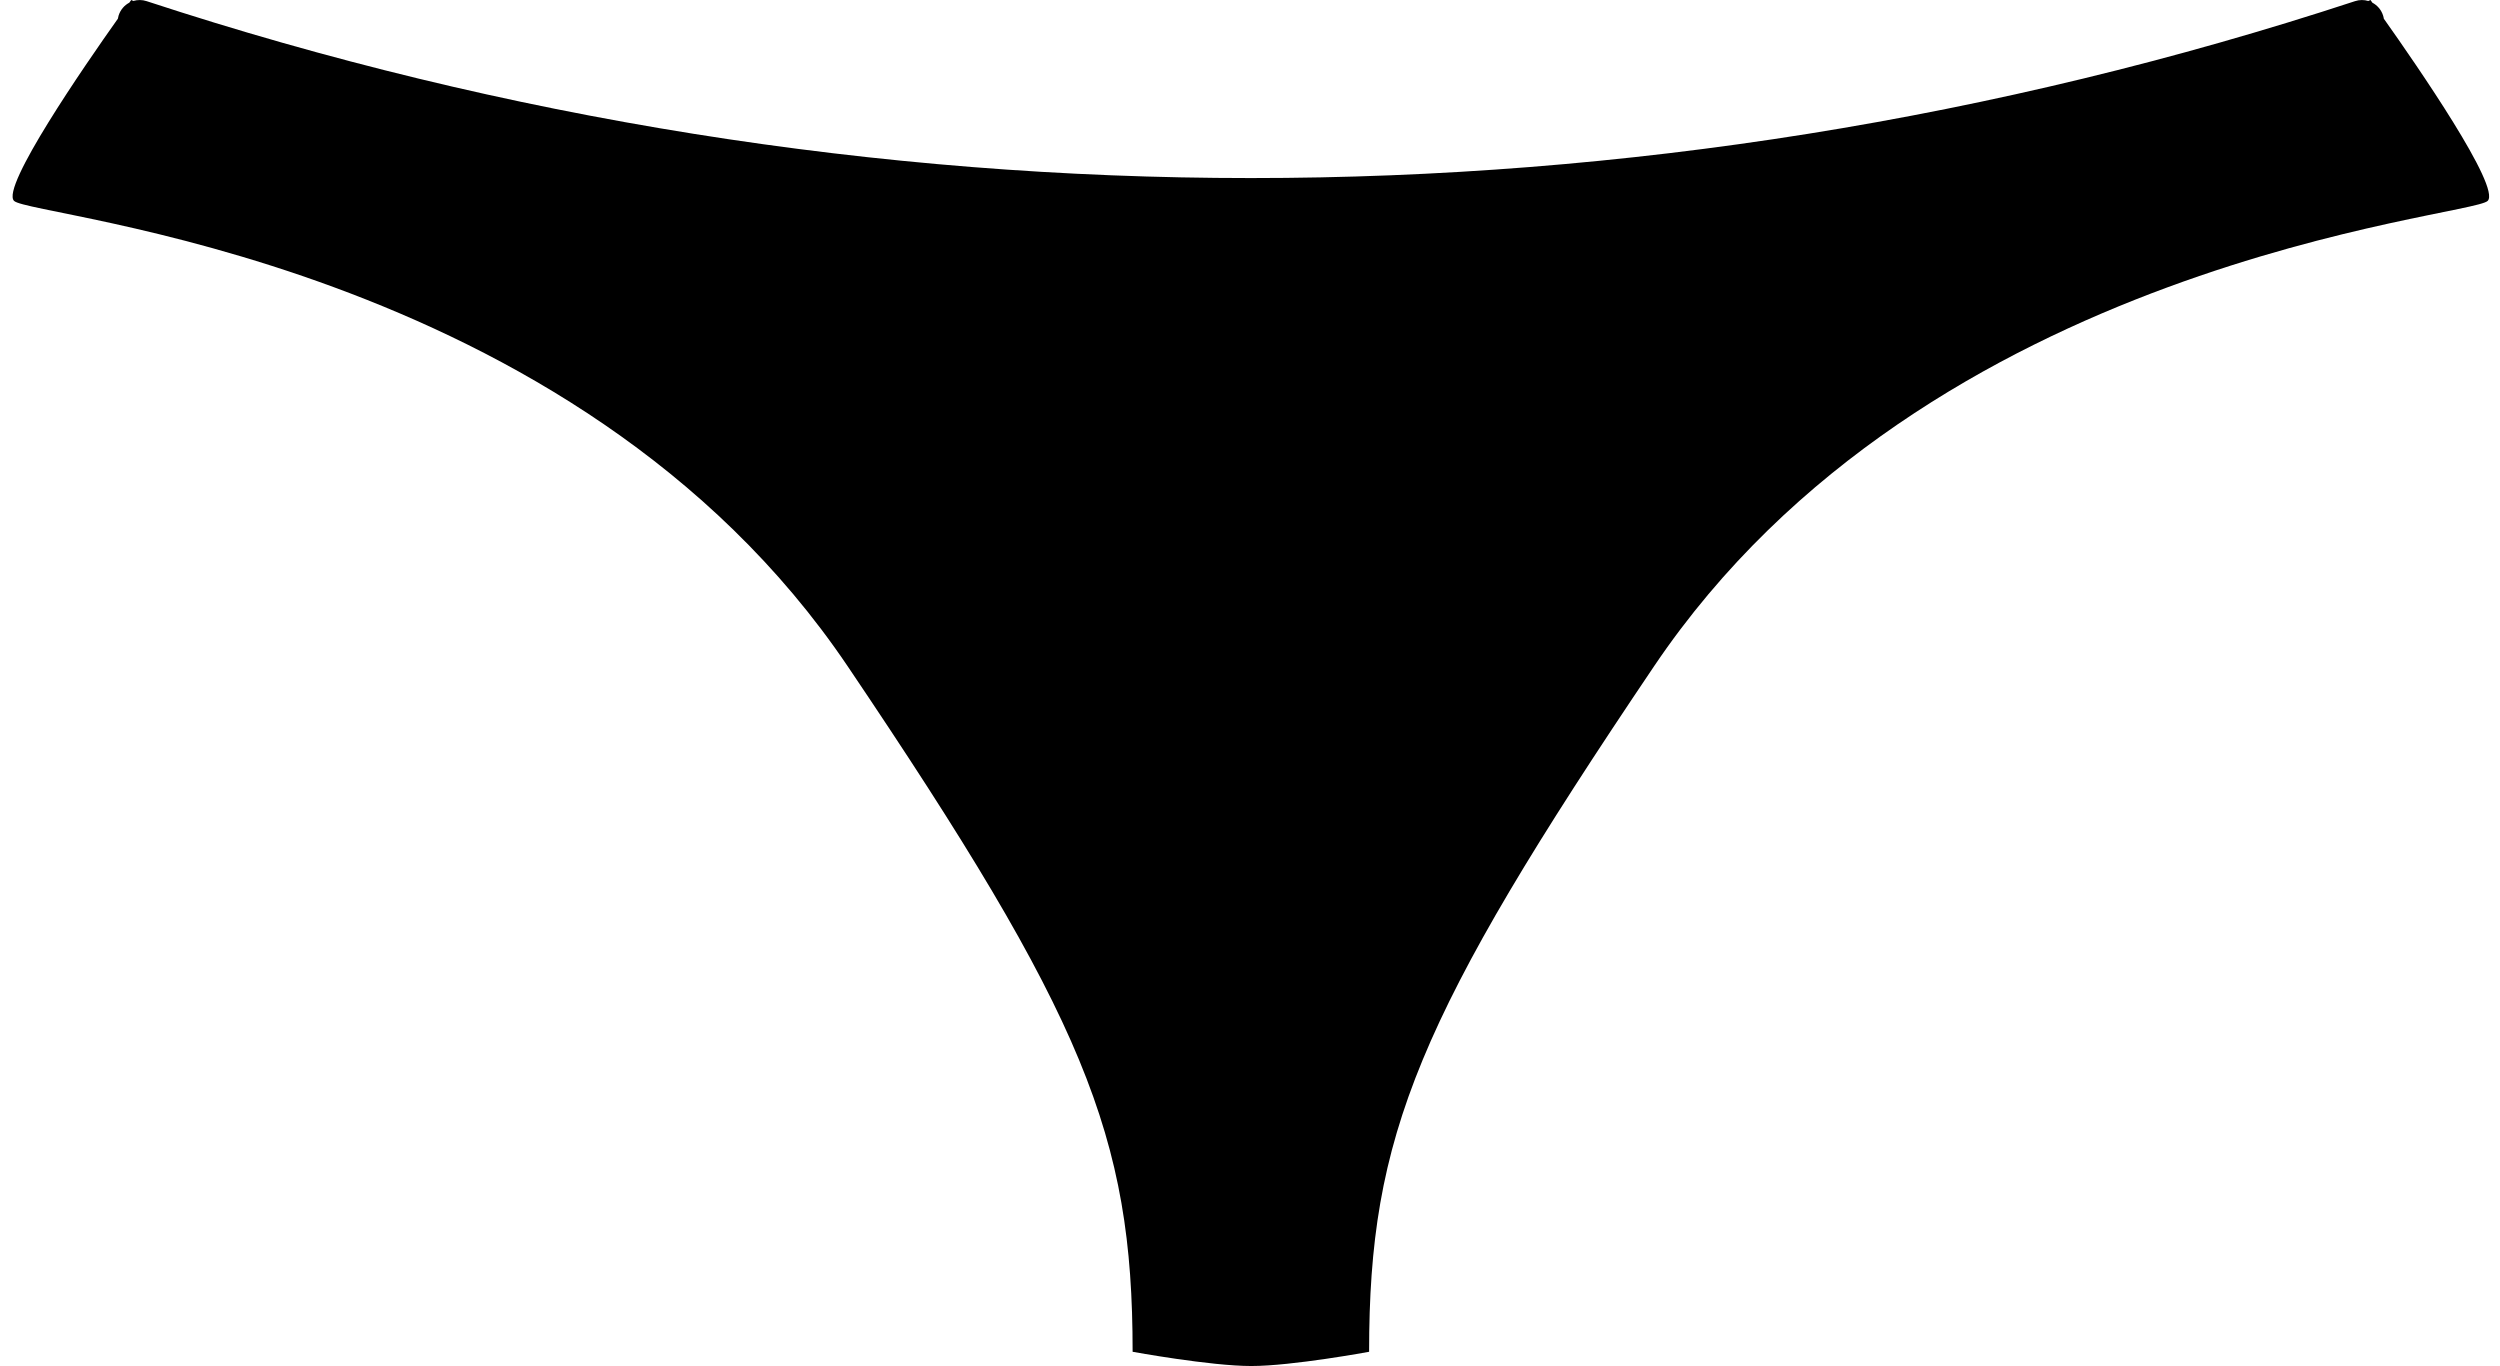
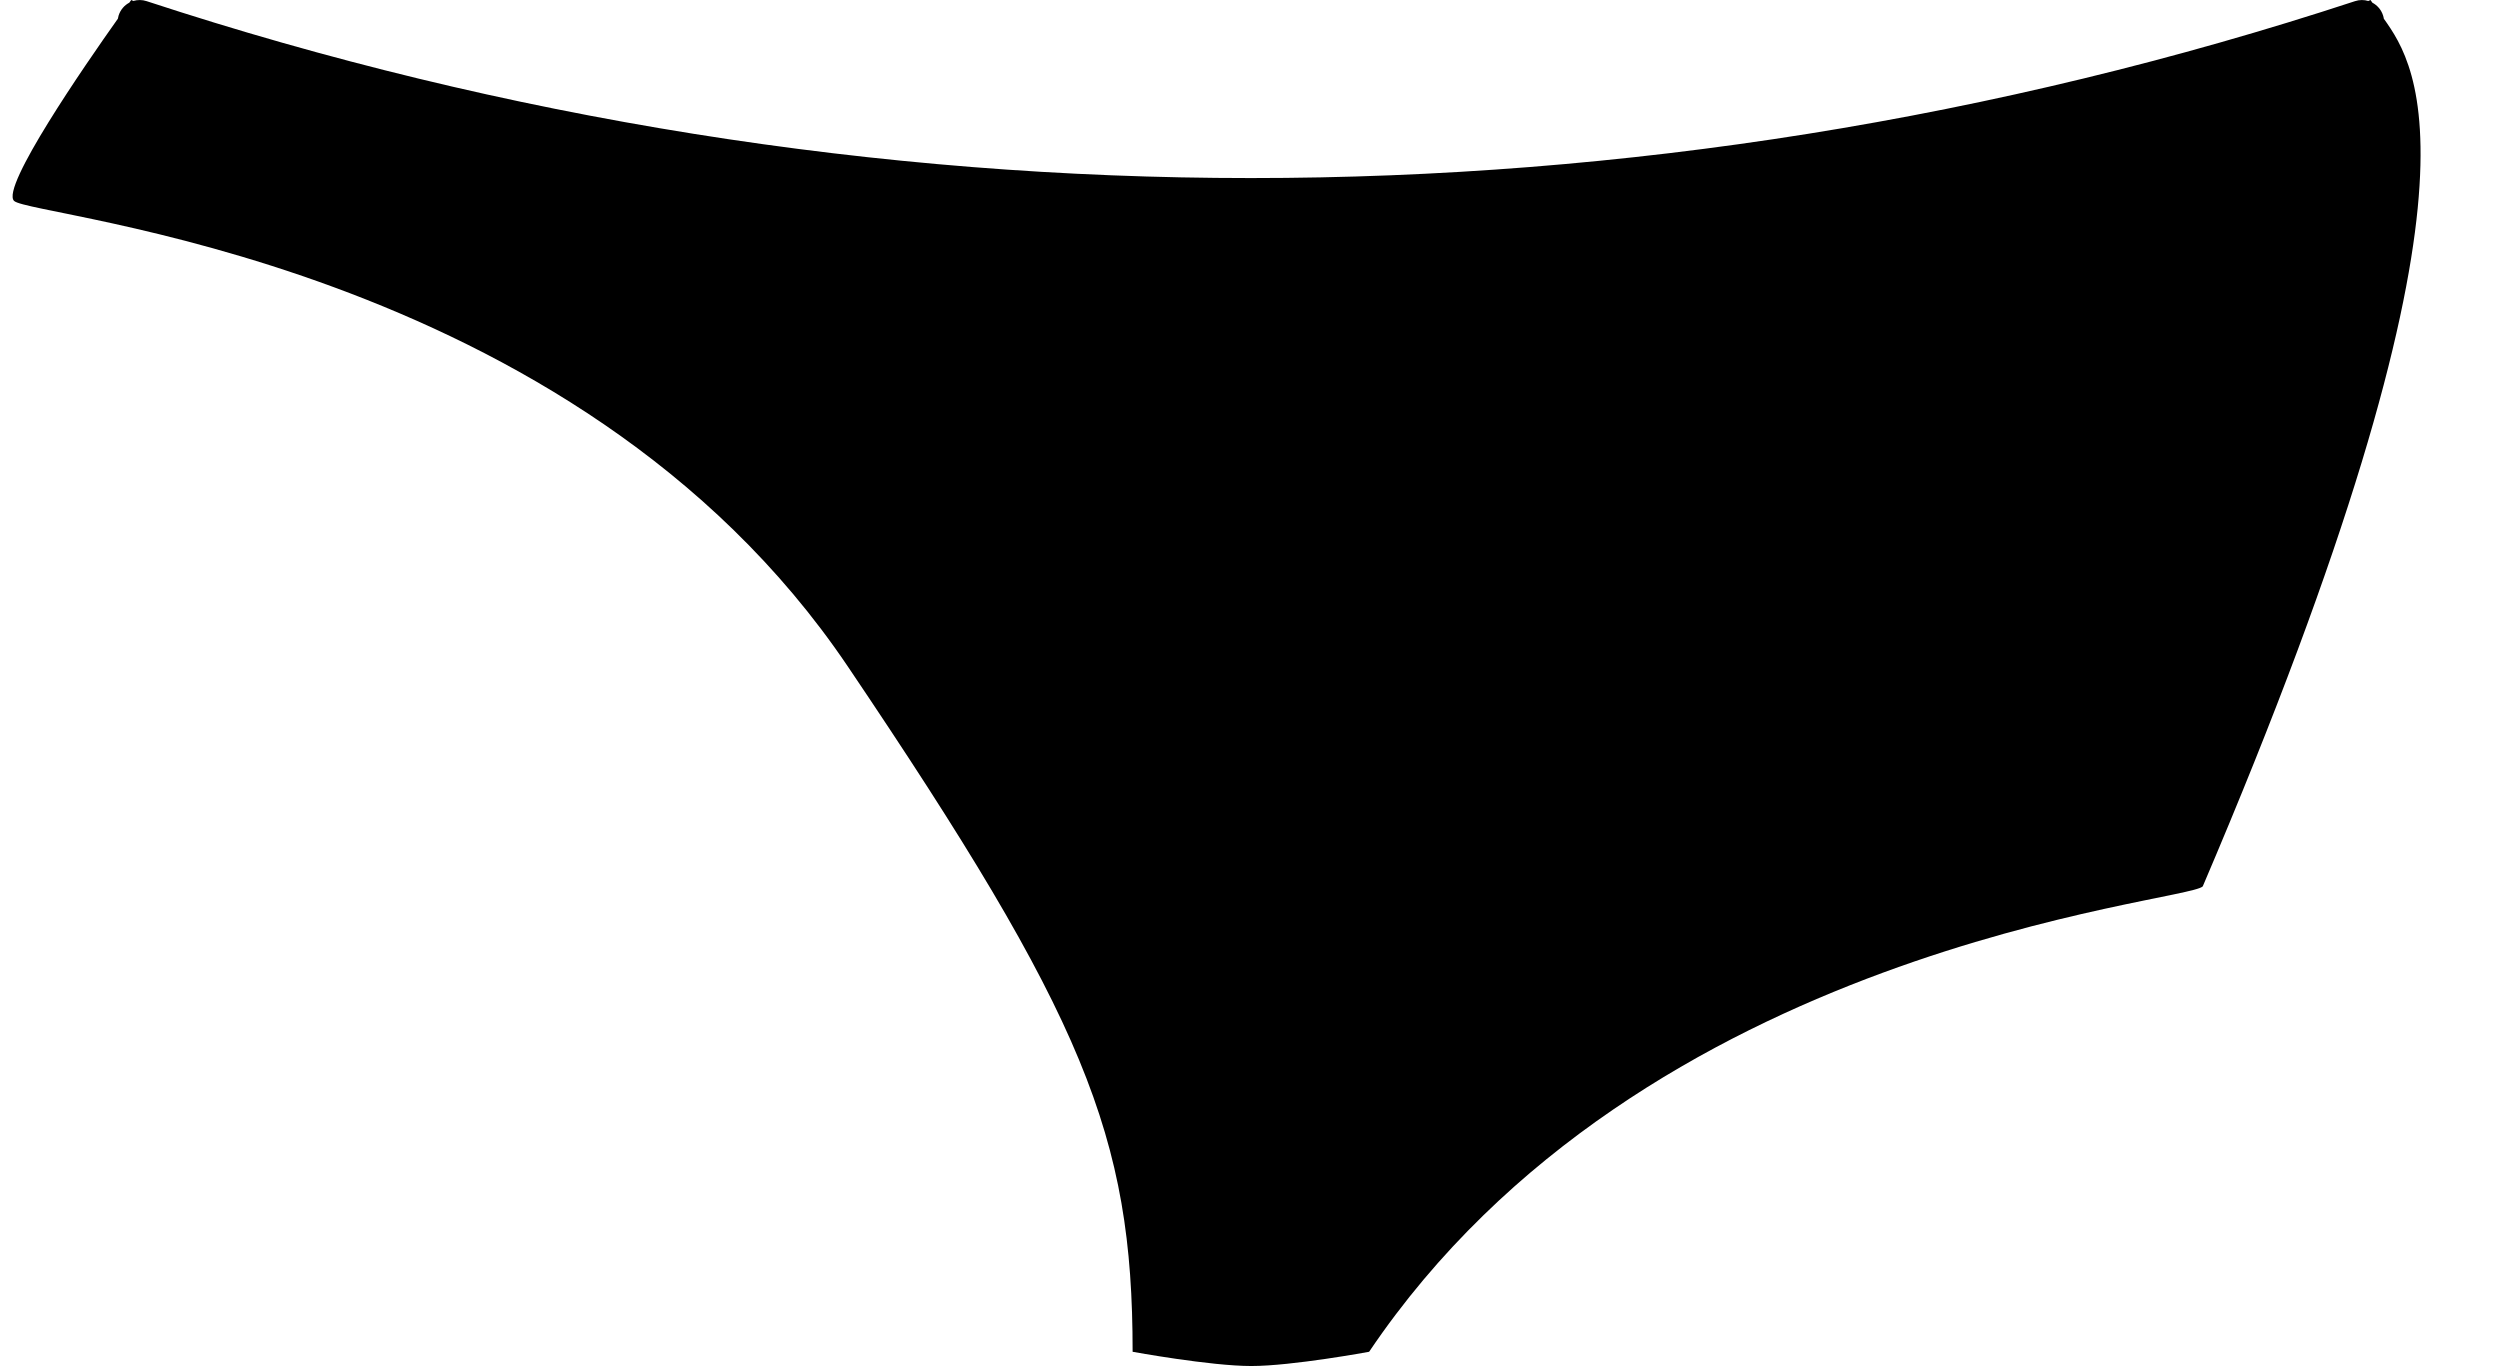
<svg xmlns="http://www.w3.org/2000/svg" height="65.1" preserveAspectRatio="xMidYMid meet" version="1.0" viewBox="-0.6 -0.0 119.1 65.1" width="119.1" zoomAndPan="magnify">
  <g id="change1_1">
-     <path d="M112.965,0.89c-0.008-0.05-0.018-0.101-0.034-0.148c-0.087-0.276-0.275-0.489-0.511-0.614C112.362,0.045,112.33,0,112.33,0 c-0.035,0.017-0.069,0.031-0.104,0.047c-0.2-0.061-0.419-0.064-0.635,0.009c-34.222,11.236-70.98,11.236-105.203,0 c-0.214-0.072-0.434-0.07-0.634-0.011C5.72,0.031,5.686,0.017,5.652,0c0,0-0.033,0.045-0.091,0.127 C5.326,0.25,5.138,0.465,5.05,0.741C5.035,0.791,5.024,0.84,5.016,0.89C3.423,3.137-0.572,8.93,0.069,9.57 c0.797,0.797,26.644,2.795,39.715,22.172c11.29,16.736,13.574,22.371,13.574,32.657c0,0,3.705,0.678,5.652,0.678 c1.948,0,5.614-0.678,5.614-0.678c0-10.286,2.284-15.921,13.574-32.657c13.07-19.377,38.918-21.375,39.715-22.172 C118.554,8.93,114.557,3.137,112.965,0.89z" fill="inherit" />
+     <path d="M112.965,0.89c-0.008-0.05-0.018-0.101-0.034-0.148c-0.087-0.276-0.275-0.489-0.511-0.614C112.362,0.045,112.33,0,112.33,0 c-0.035,0.017-0.069,0.031-0.104,0.047c-0.2-0.061-0.419-0.064-0.635,0.009c-34.222,11.236-70.98,11.236-105.203,0 c-0.214-0.072-0.434-0.07-0.634-0.011C5.72,0.031,5.686,0.017,5.652,0c0,0-0.033,0.045-0.091,0.127 C5.326,0.25,5.138,0.465,5.05,0.741C5.035,0.791,5.024,0.84,5.016,0.89C3.423,3.137-0.572,8.93,0.069,9.57 c0.797,0.797,26.644,2.795,39.715,22.172c11.29,16.736,13.574,22.371,13.574,32.657c0,0,3.705,0.678,5.652,0.678 c1.948,0,5.614-0.678,5.614-0.678c13.07-19.377,38.918-21.375,39.715-22.172 C118.554,8.93,114.557,3.137,112.965,0.89z" fill="inherit" />
  </g>
</svg>